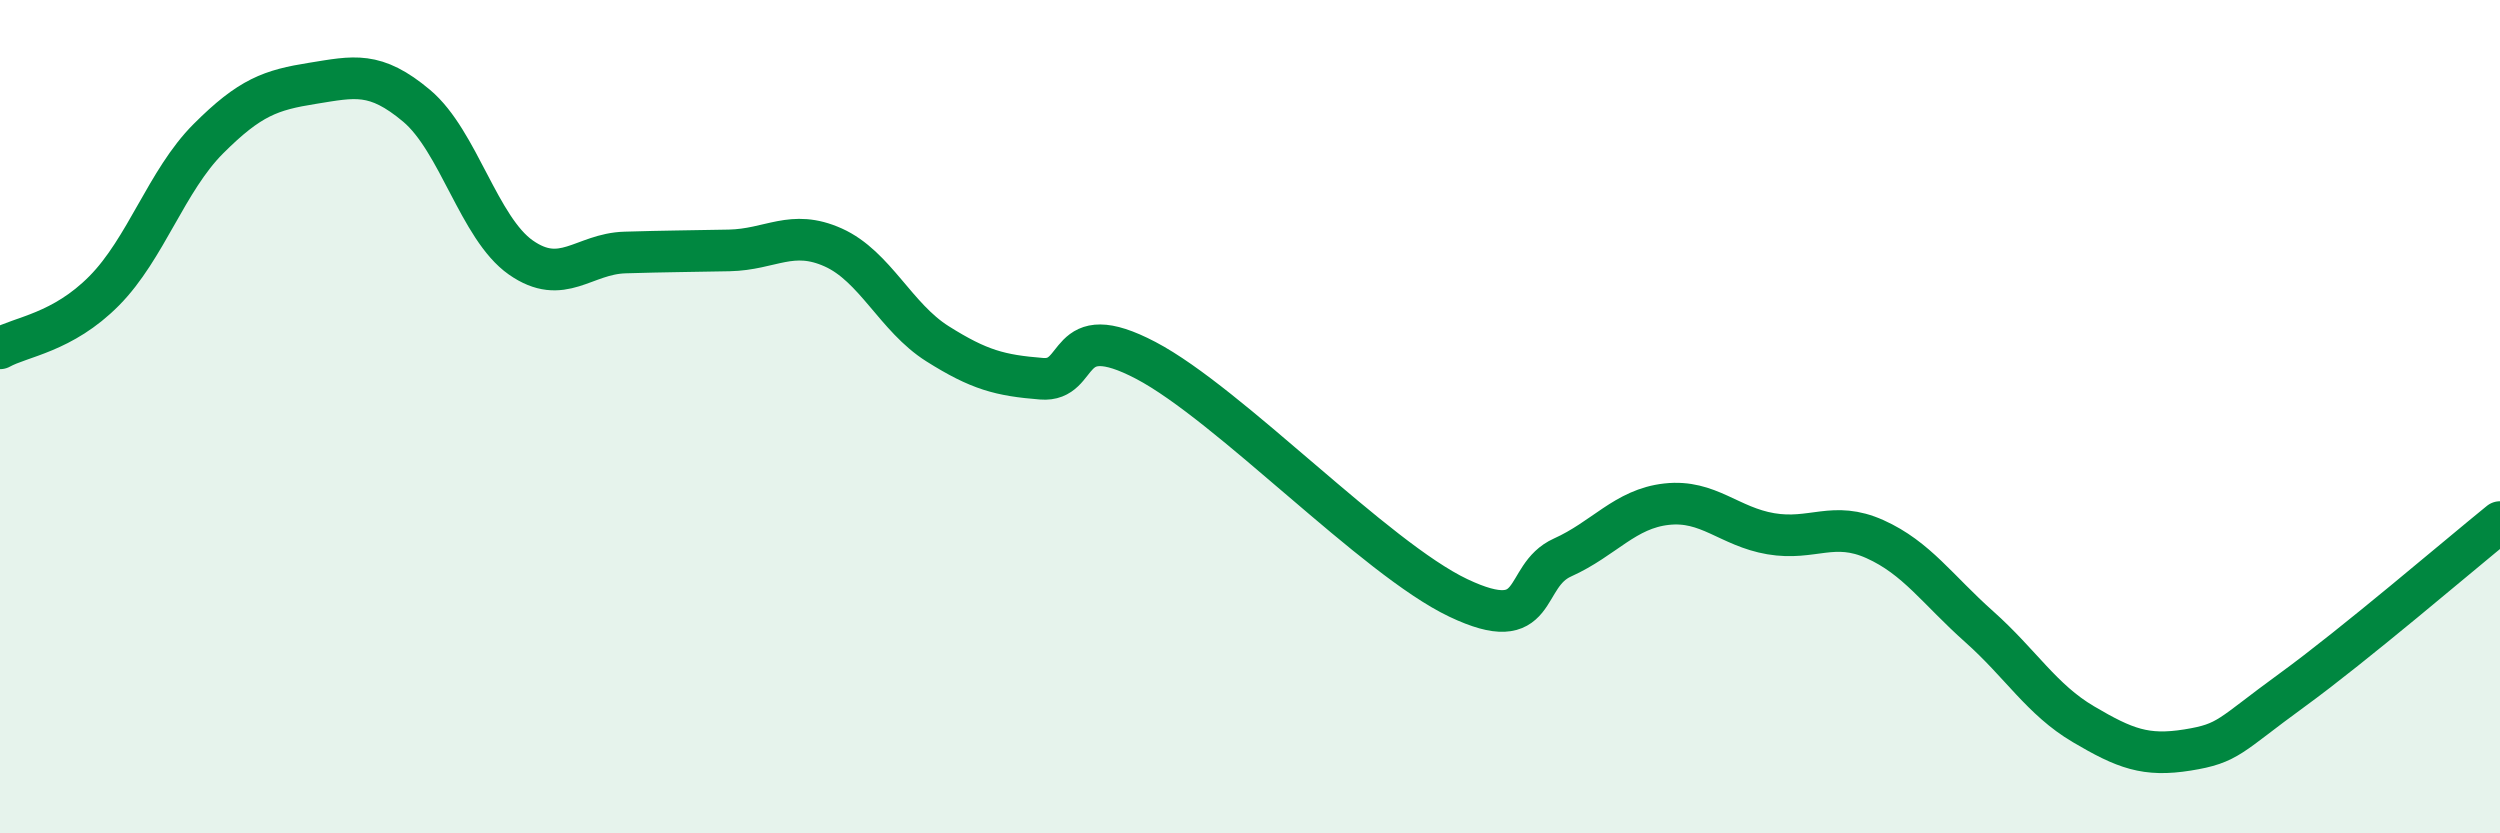
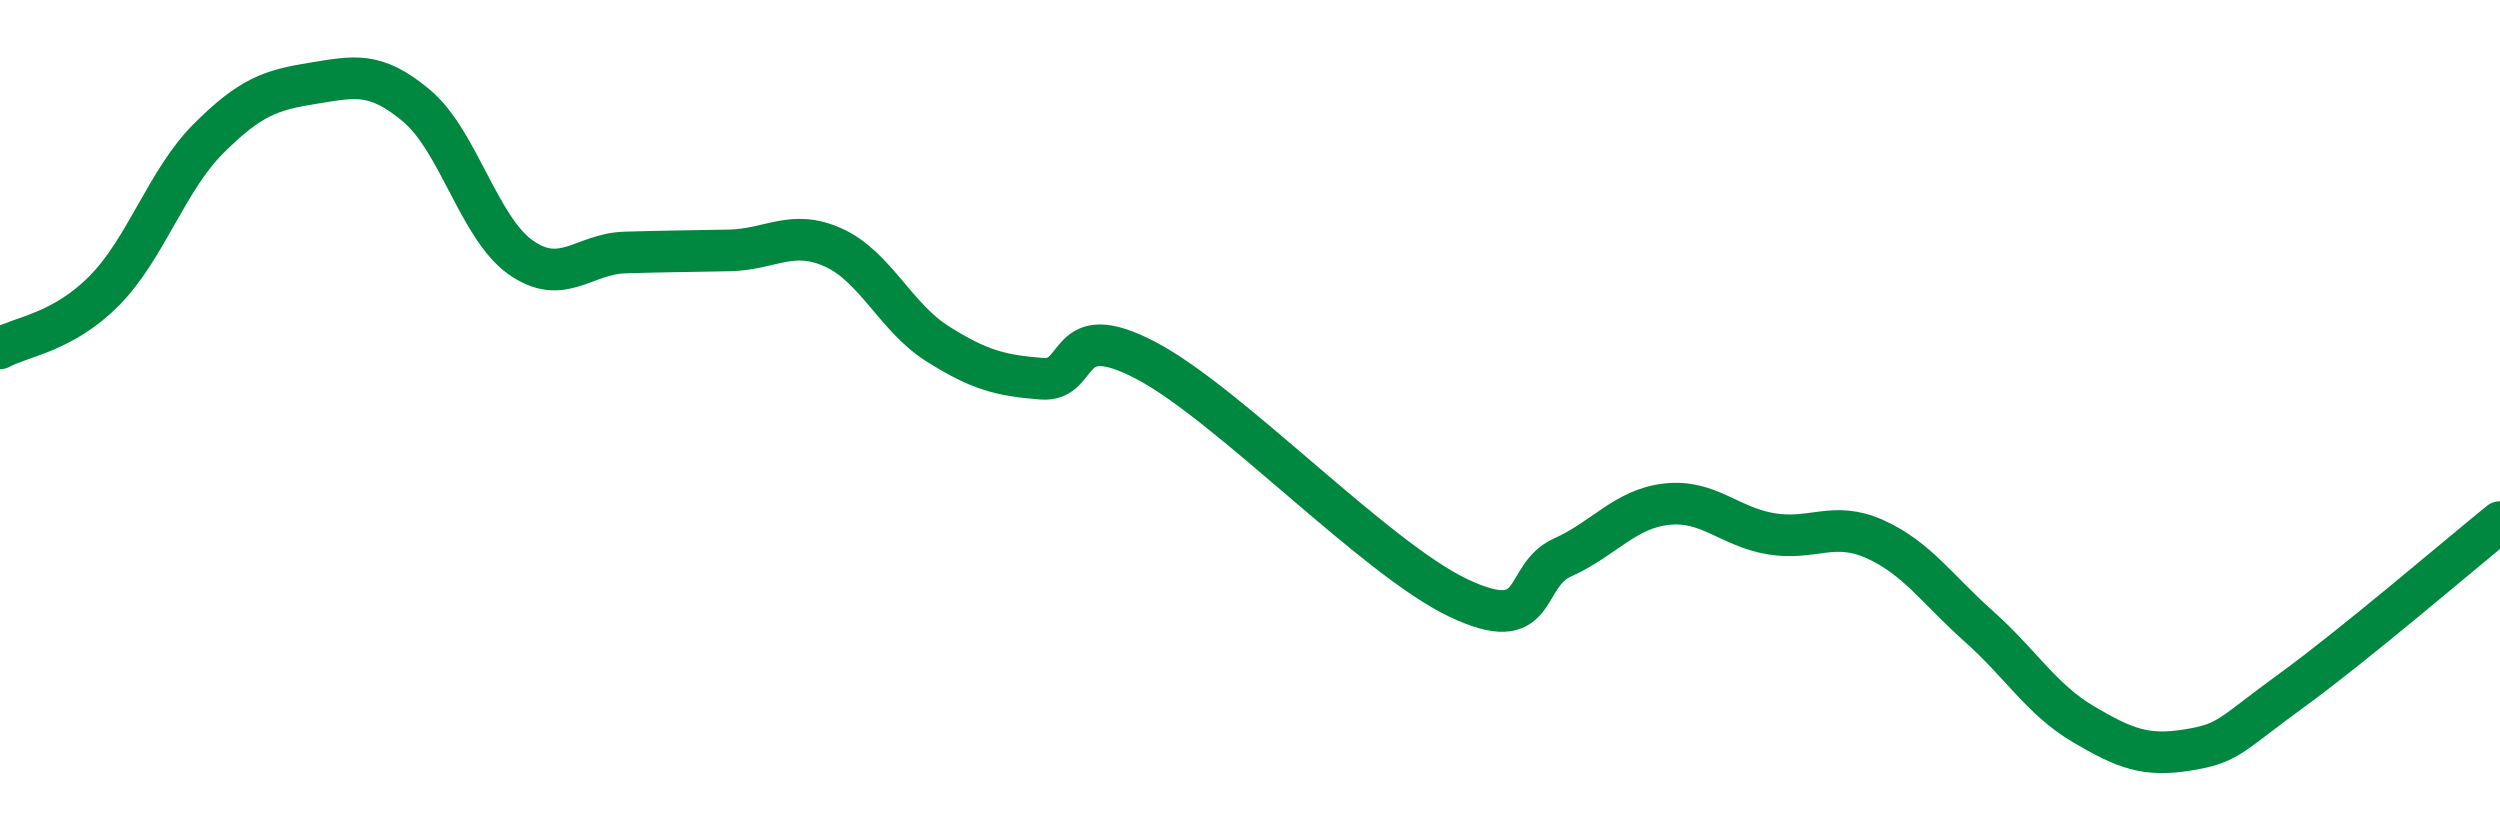
<svg xmlns="http://www.w3.org/2000/svg" width="60" height="20" viewBox="0 0 60 20">
-   <path d="M 0,8.36 C 0.5,8.08 1.5,7.99 2.5,6.98 C 3.5,5.97 4,4.33 5,3.33 C 6,2.33 6.5,2.16 7.5,2 C 8.5,1.84 9,1.7 10,2.54 C 11,3.38 11.5,5.48 12.5,6.18 C 13.5,6.88 14,6.09 15,6.06 C 16,6.03 16.5,6.03 17.5,6.01 C 18.5,5.99 19,5.49 20,5.94 C 21,6.39 21.5,7.62 22.5,8.25 C 23.5,8.88 24,9.01 25,9.09 C 26,9.17 25.5,7.6 27.5,8.65 C 29.5,9.7 33,13.4 35,14.35 C 37,15.3 36.5,13.83 37.5,13.38 C 38.5,12.93 39,12.21 40,12.1 C 41,11.99 41.5,12.64 42.5,12.81 C 43.5,12.98 44,12.49 45,12.94 C 46,13.39 46.5,14.15 47.5,15.04 C 48.5,15.93 49,16.79 50,17.38 C 51,17.97 51.5,18.16 52.5,18 C 53.5,17.84 53.5,17.66 55,16.57 C 56.5,15.48 59,13.34 60,12.53L60 20L0 20Z" fill="#008740" opacity="0.1" stroke-linecap="round" stroke-linejoin="round" />
  <path d="M 0,8.36 C 0.5,8.08 1.5,7.99 2.5,6.98 C 3.5,5.97 4,4.33 5,3.33 C 6,2.33 6.5,2.16 7.5,2 C 8.5,1.84 9,1.7 10,2.54 C 11,3.38 11.5,5.48 12.5,6.18 C 13.5,6.88 14,6.09 15,6.06 C 16,6.03 16.5,6.03 17.5,6.01 C 18.5,5.99 19,5.49 20,5.94 C 21,6.39 21.5,7.62 22.5,8.25 C 23.5,8.88 24,9.01 25,9.09 C 26,9.17 25.5,7.6 27.5,8.65 C 29.5,9.7 33,13.4 35,14.35 C 37,15.3 36.5,13.83 37.5,13.38 C 38.5,12.93 39,12.21 40,12.1 C 41,11.99 41.5,12.64 42.5,12.81 C 43.5,12.98 44,12.49 45,12.94 C 46,13.39 46.5,14.15 47.5,15.04 C 48.5,15.93 49,16.79 50,17.38 C 51,17.97 51.5,18.16 52.5,18 C 53.5,17.84 53.5,17.66 55,16.57 C 56.5,15.48 59,13.34 60,12.53" stroke="#008740" stroke-width="1" fill="none" stroke-linecap="round" stroke-linejoin="round" />
</svg>